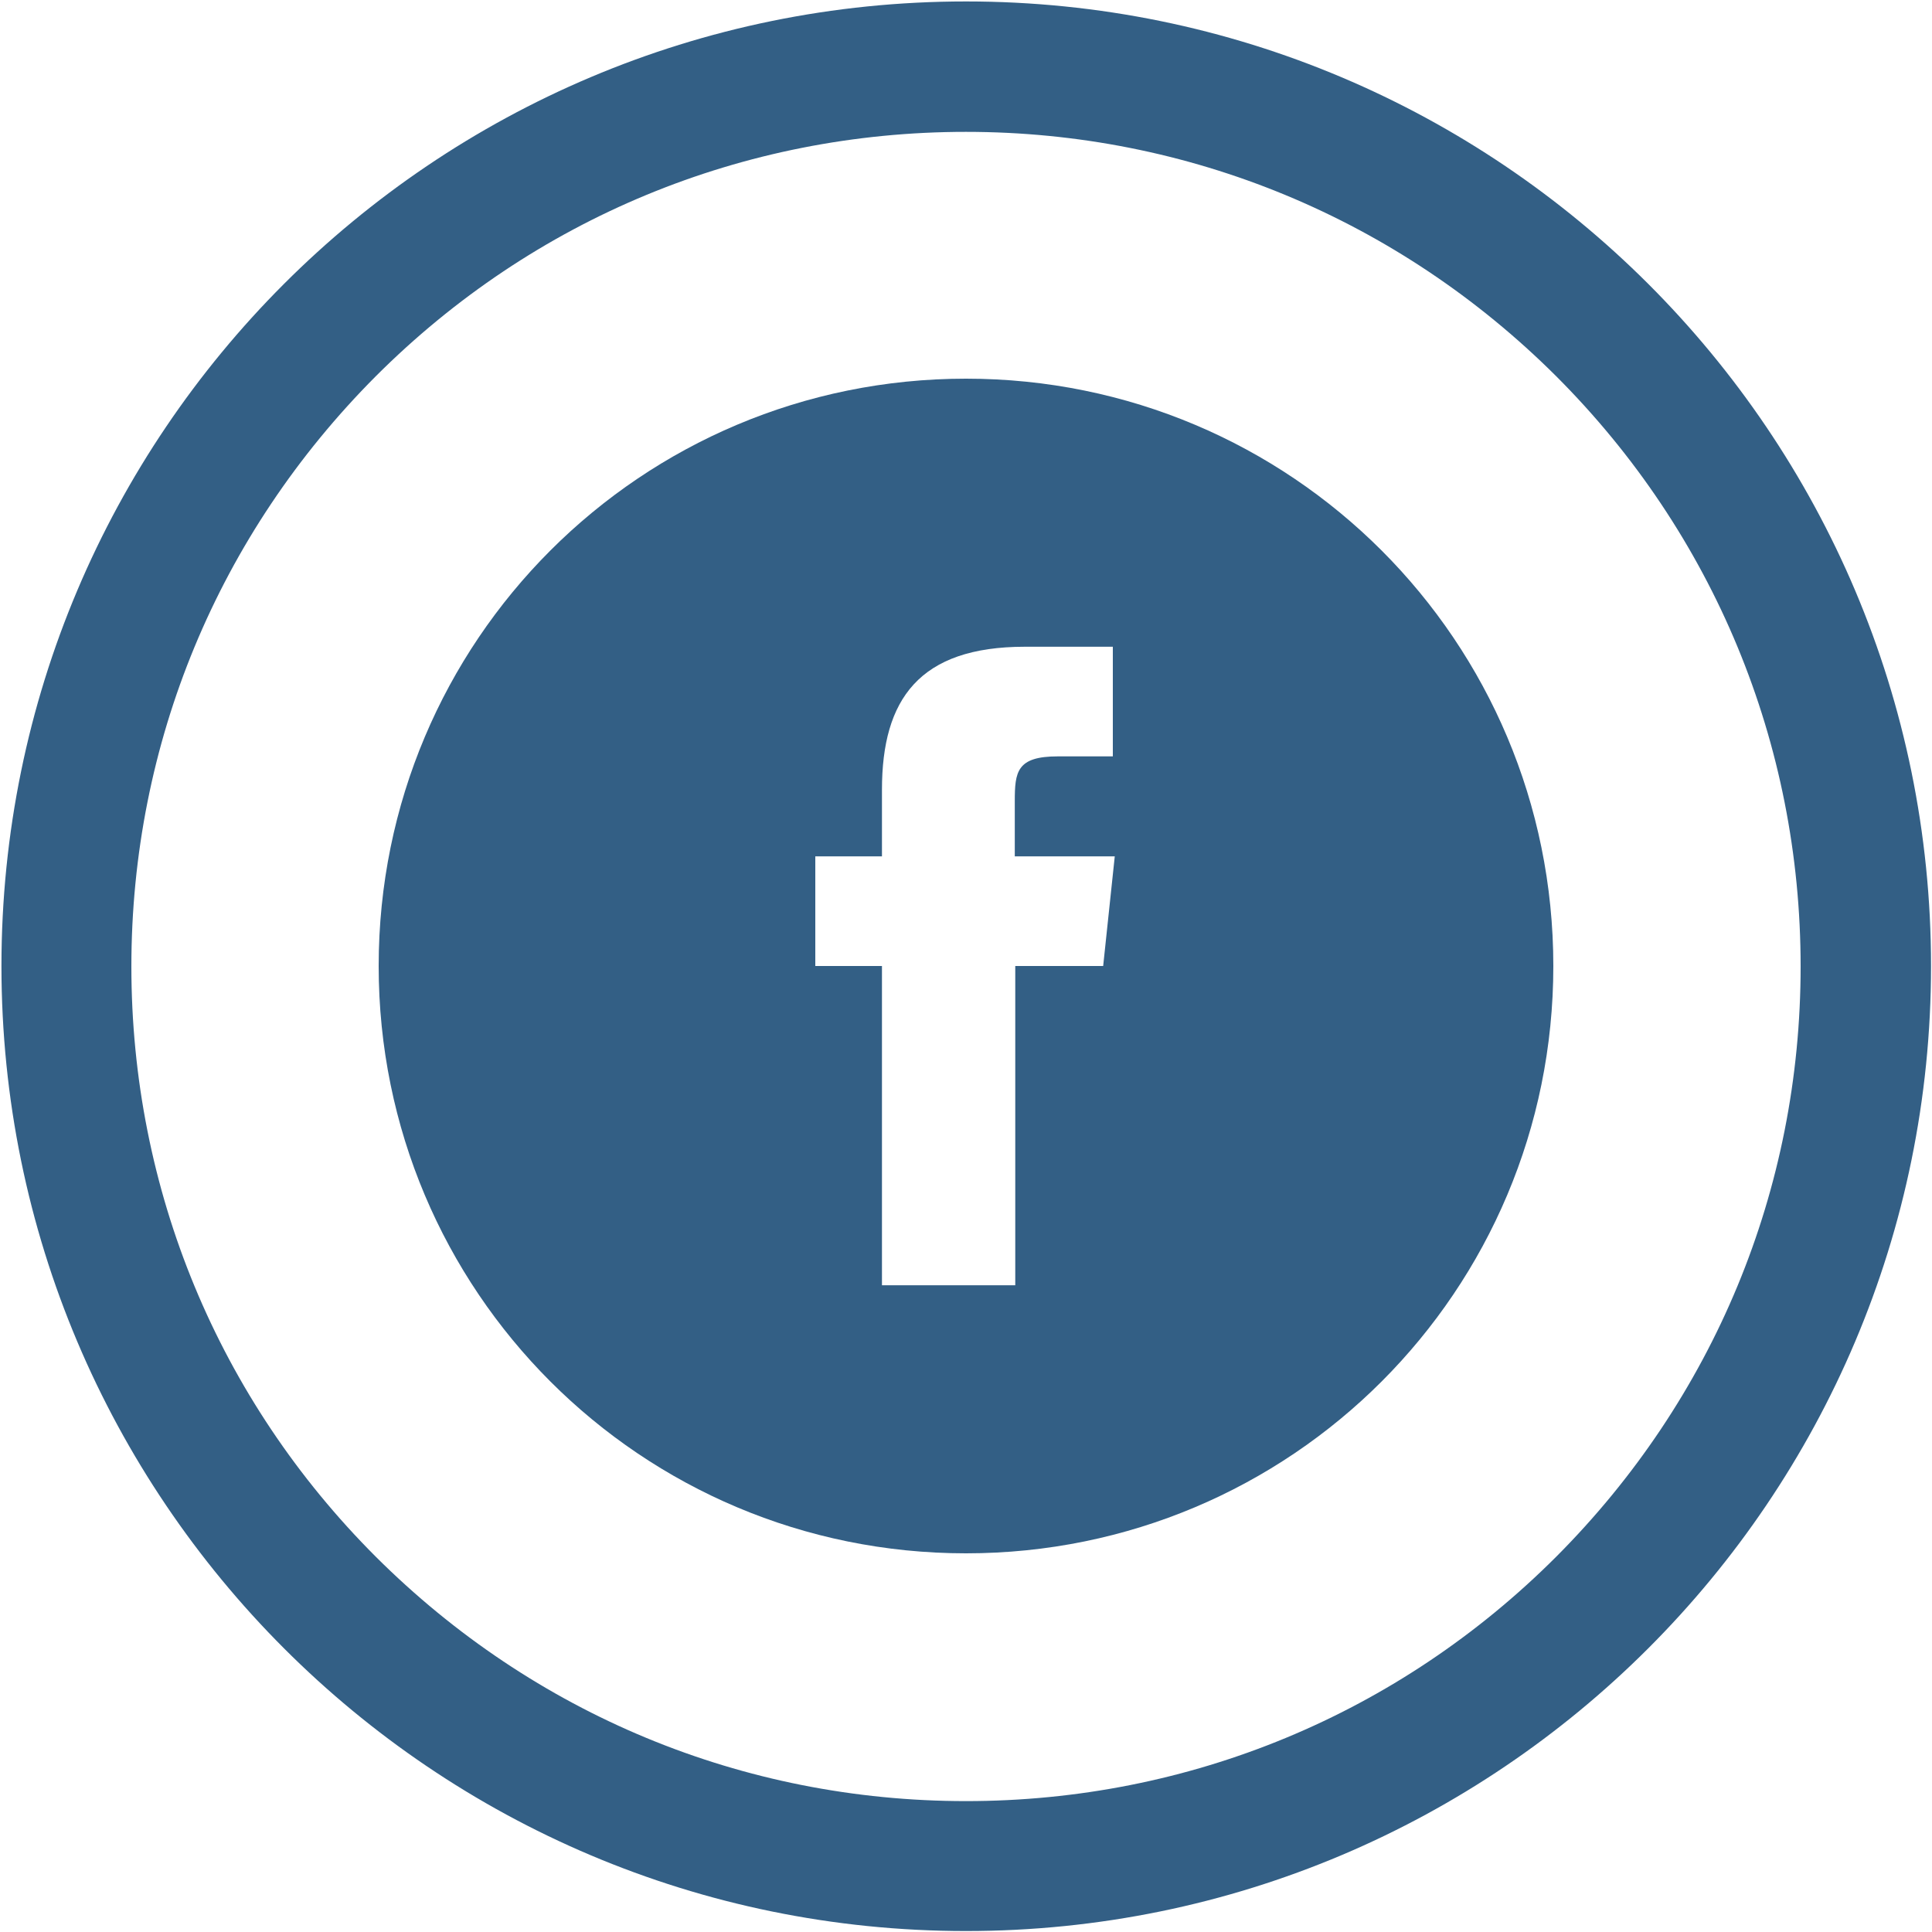
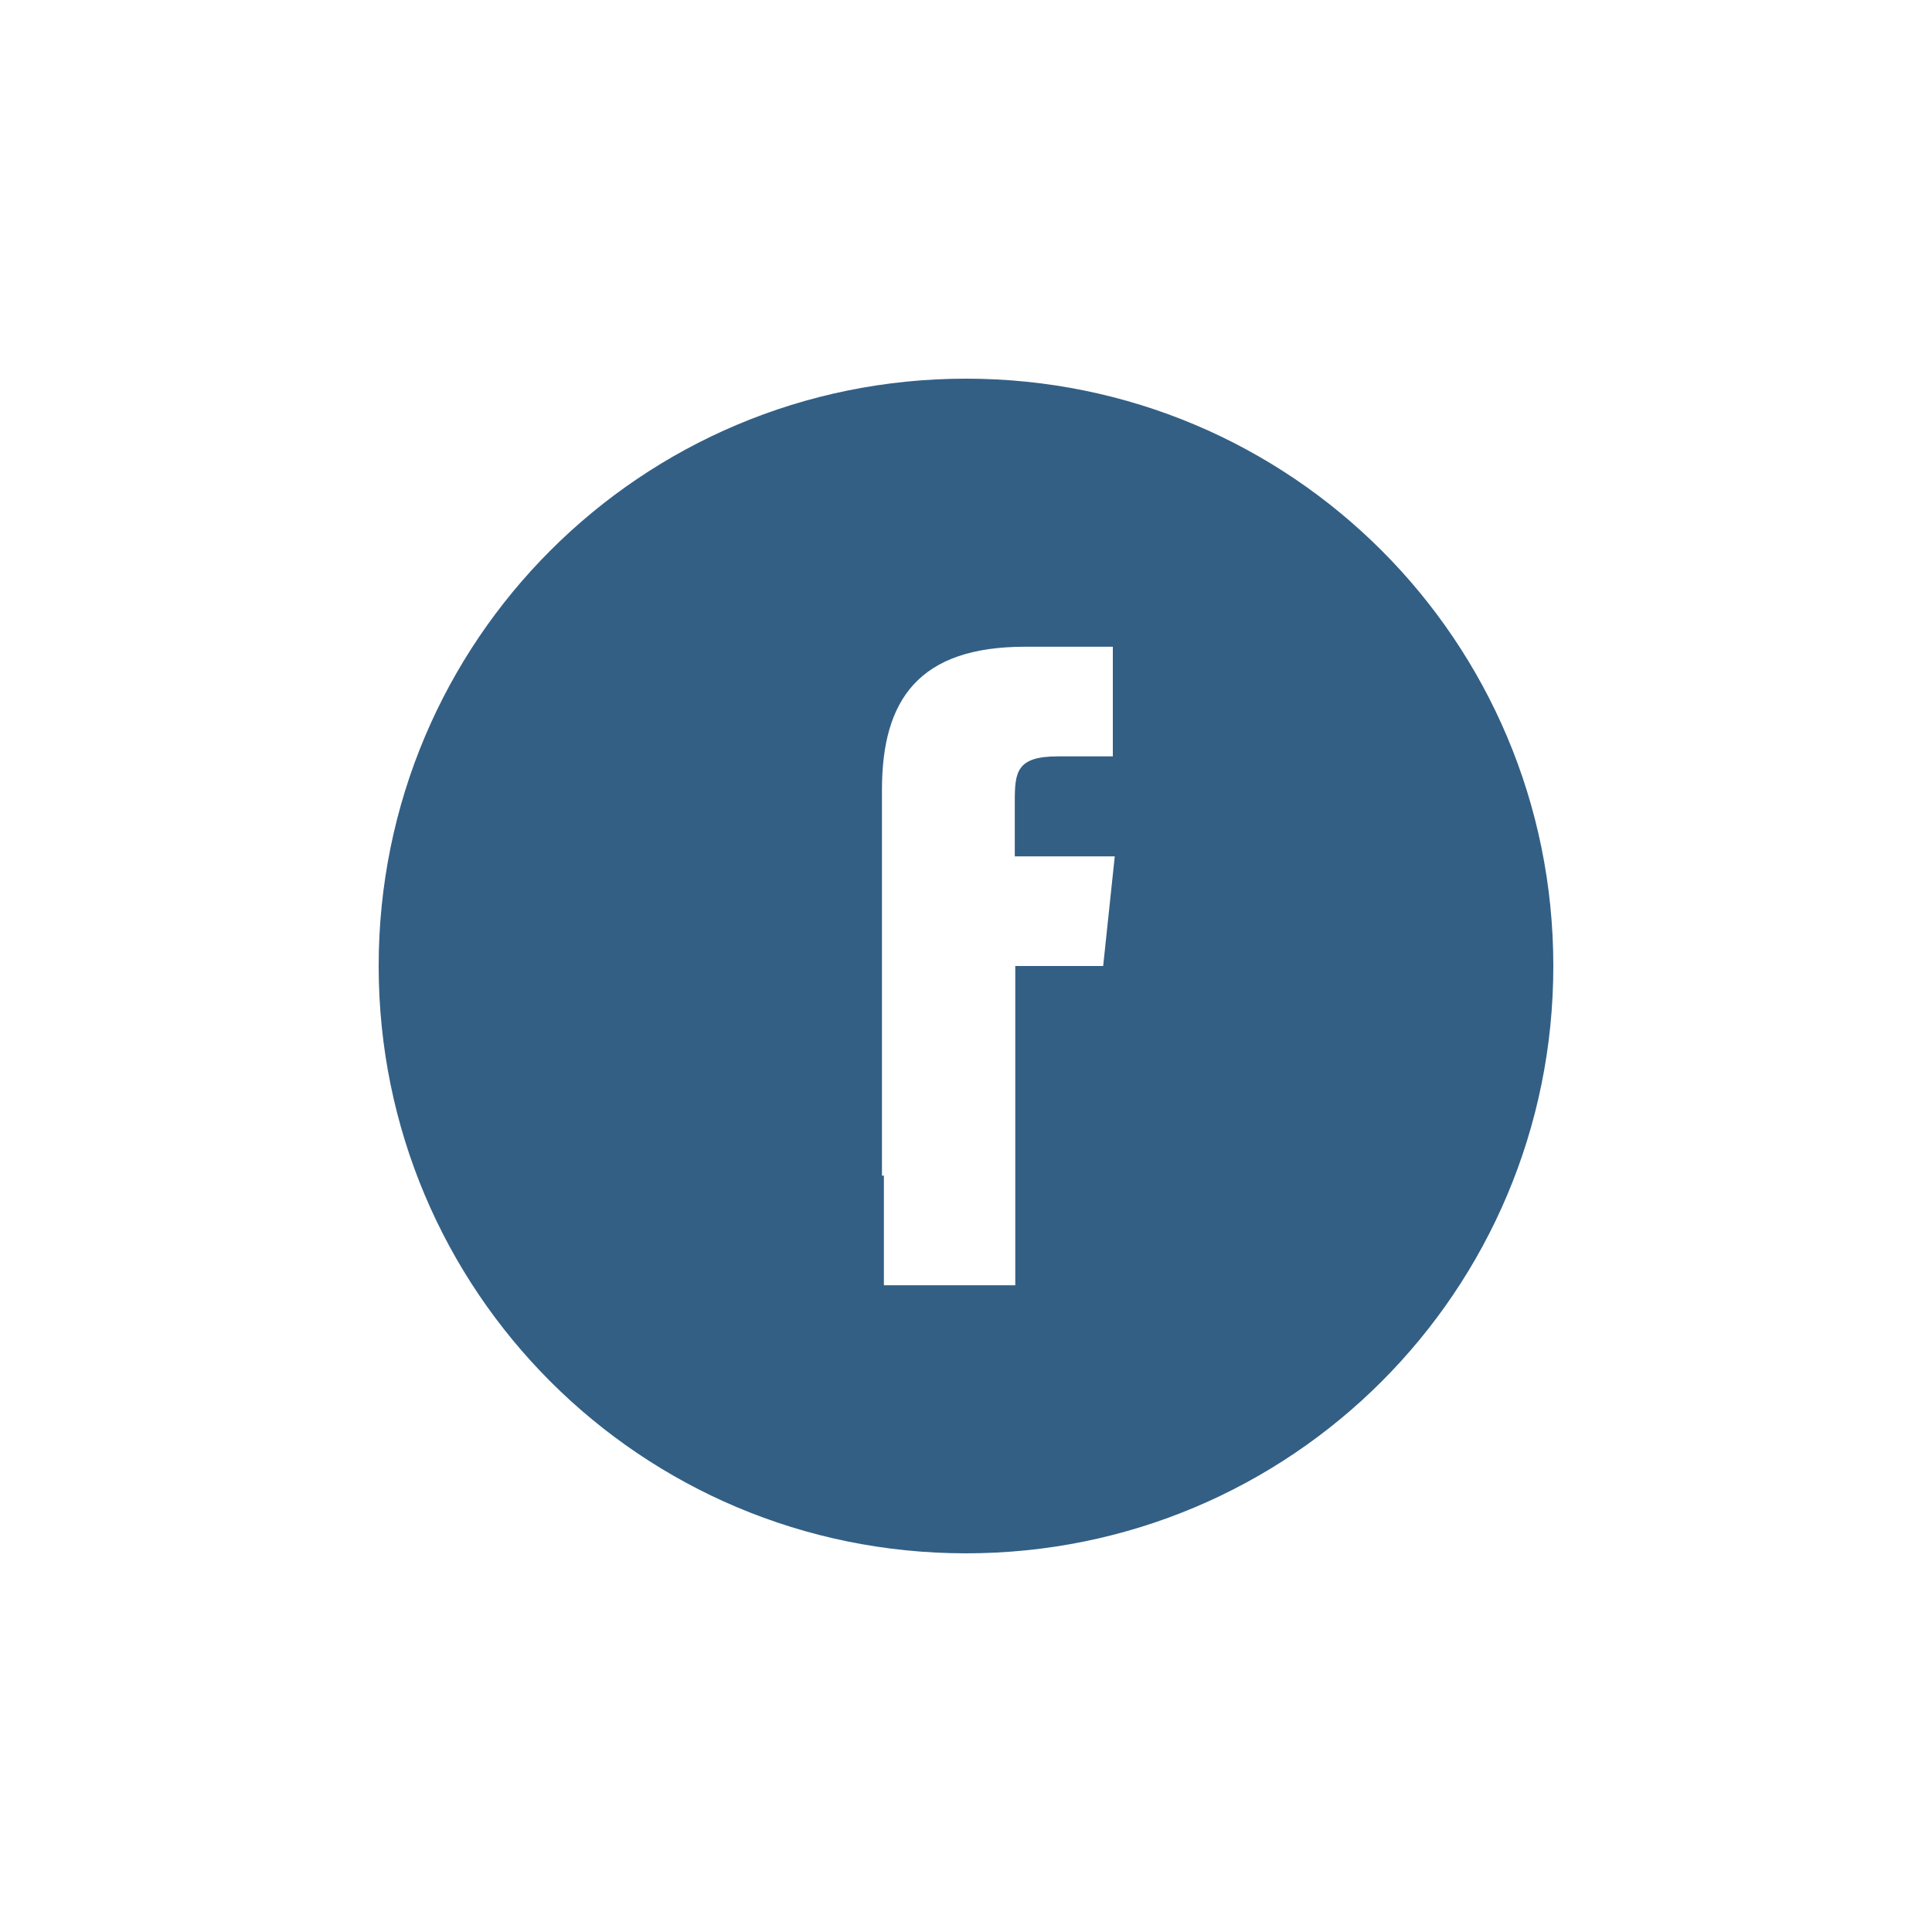
<svg xmlns="http://www.w3.org/2000/svg" version="1.1" id="Layer_1" x="0px" y="0px" viewBox="0 0 400 400" style="enable-background:new 0 0 400 400;" xml:space="preserve">
  <style type="text/css">
	.st0{fill:#335F85;}
</style>
  <g>
-     <path class="st0" d="M200,27.3c46.1,0,89.5,18,122.2,50.6c32.6,32.6,50.6,76,50.6,122.2s-18,89.5-50.6,122.2   c-32.6,32.6-76,50.6-122.2,50.6s-89.5-18-122.2-50.6c-32.6-32.6-50.6-76-50.6-122.2s18-89.5,50.6-122.2   C110.5,45.2,153.9,27.3,200,27.3 M200,0.3C89.7,0.3,0.3,89.7,0.3,200S89.7,399.8,200,399.8S399.8,310.3,399.8,200   S310.3,0.3,200,0.3L200,0.3z" />
-   </g>
-   <path class="st0" d="M183,266.1h27.2V200h18.2l2.4-22.7h-20.7v-11.4c0-6.1,0.4-9.3,8.9-9.3h11.4v-22.7h-18.2  c-21.9,0-29.6,10.9-29.6,29.6v13.8h-13.8V200h13.8v66.1H183z M200,321.6c-67.3,0-121.6-54.3-121.6-121.6S132.7,78.4,200,78.4  S321.6,132.7,321.6,200S267.3,321.6,200,321.6z" />
+     </g>
+   <path class="st0" d="M183,266.1h27.2V200h18.2l2.4-22.7h-20.7v-11.4c0-6.1,0.4-9.3,8.9-9.3h11.4v-22.7h-18.2  c-21.9,0-29.6,10.9-29.6,29.6v13.8h-13.8h13.8v66.1H183z M200,321.6c-67.3,0-121.6-54.3-121.6-121.6S132.7,78.4,200,78.4  S321.6,132.7,321.6,200S267.3,321.6,200,321.6z" />
</svg>